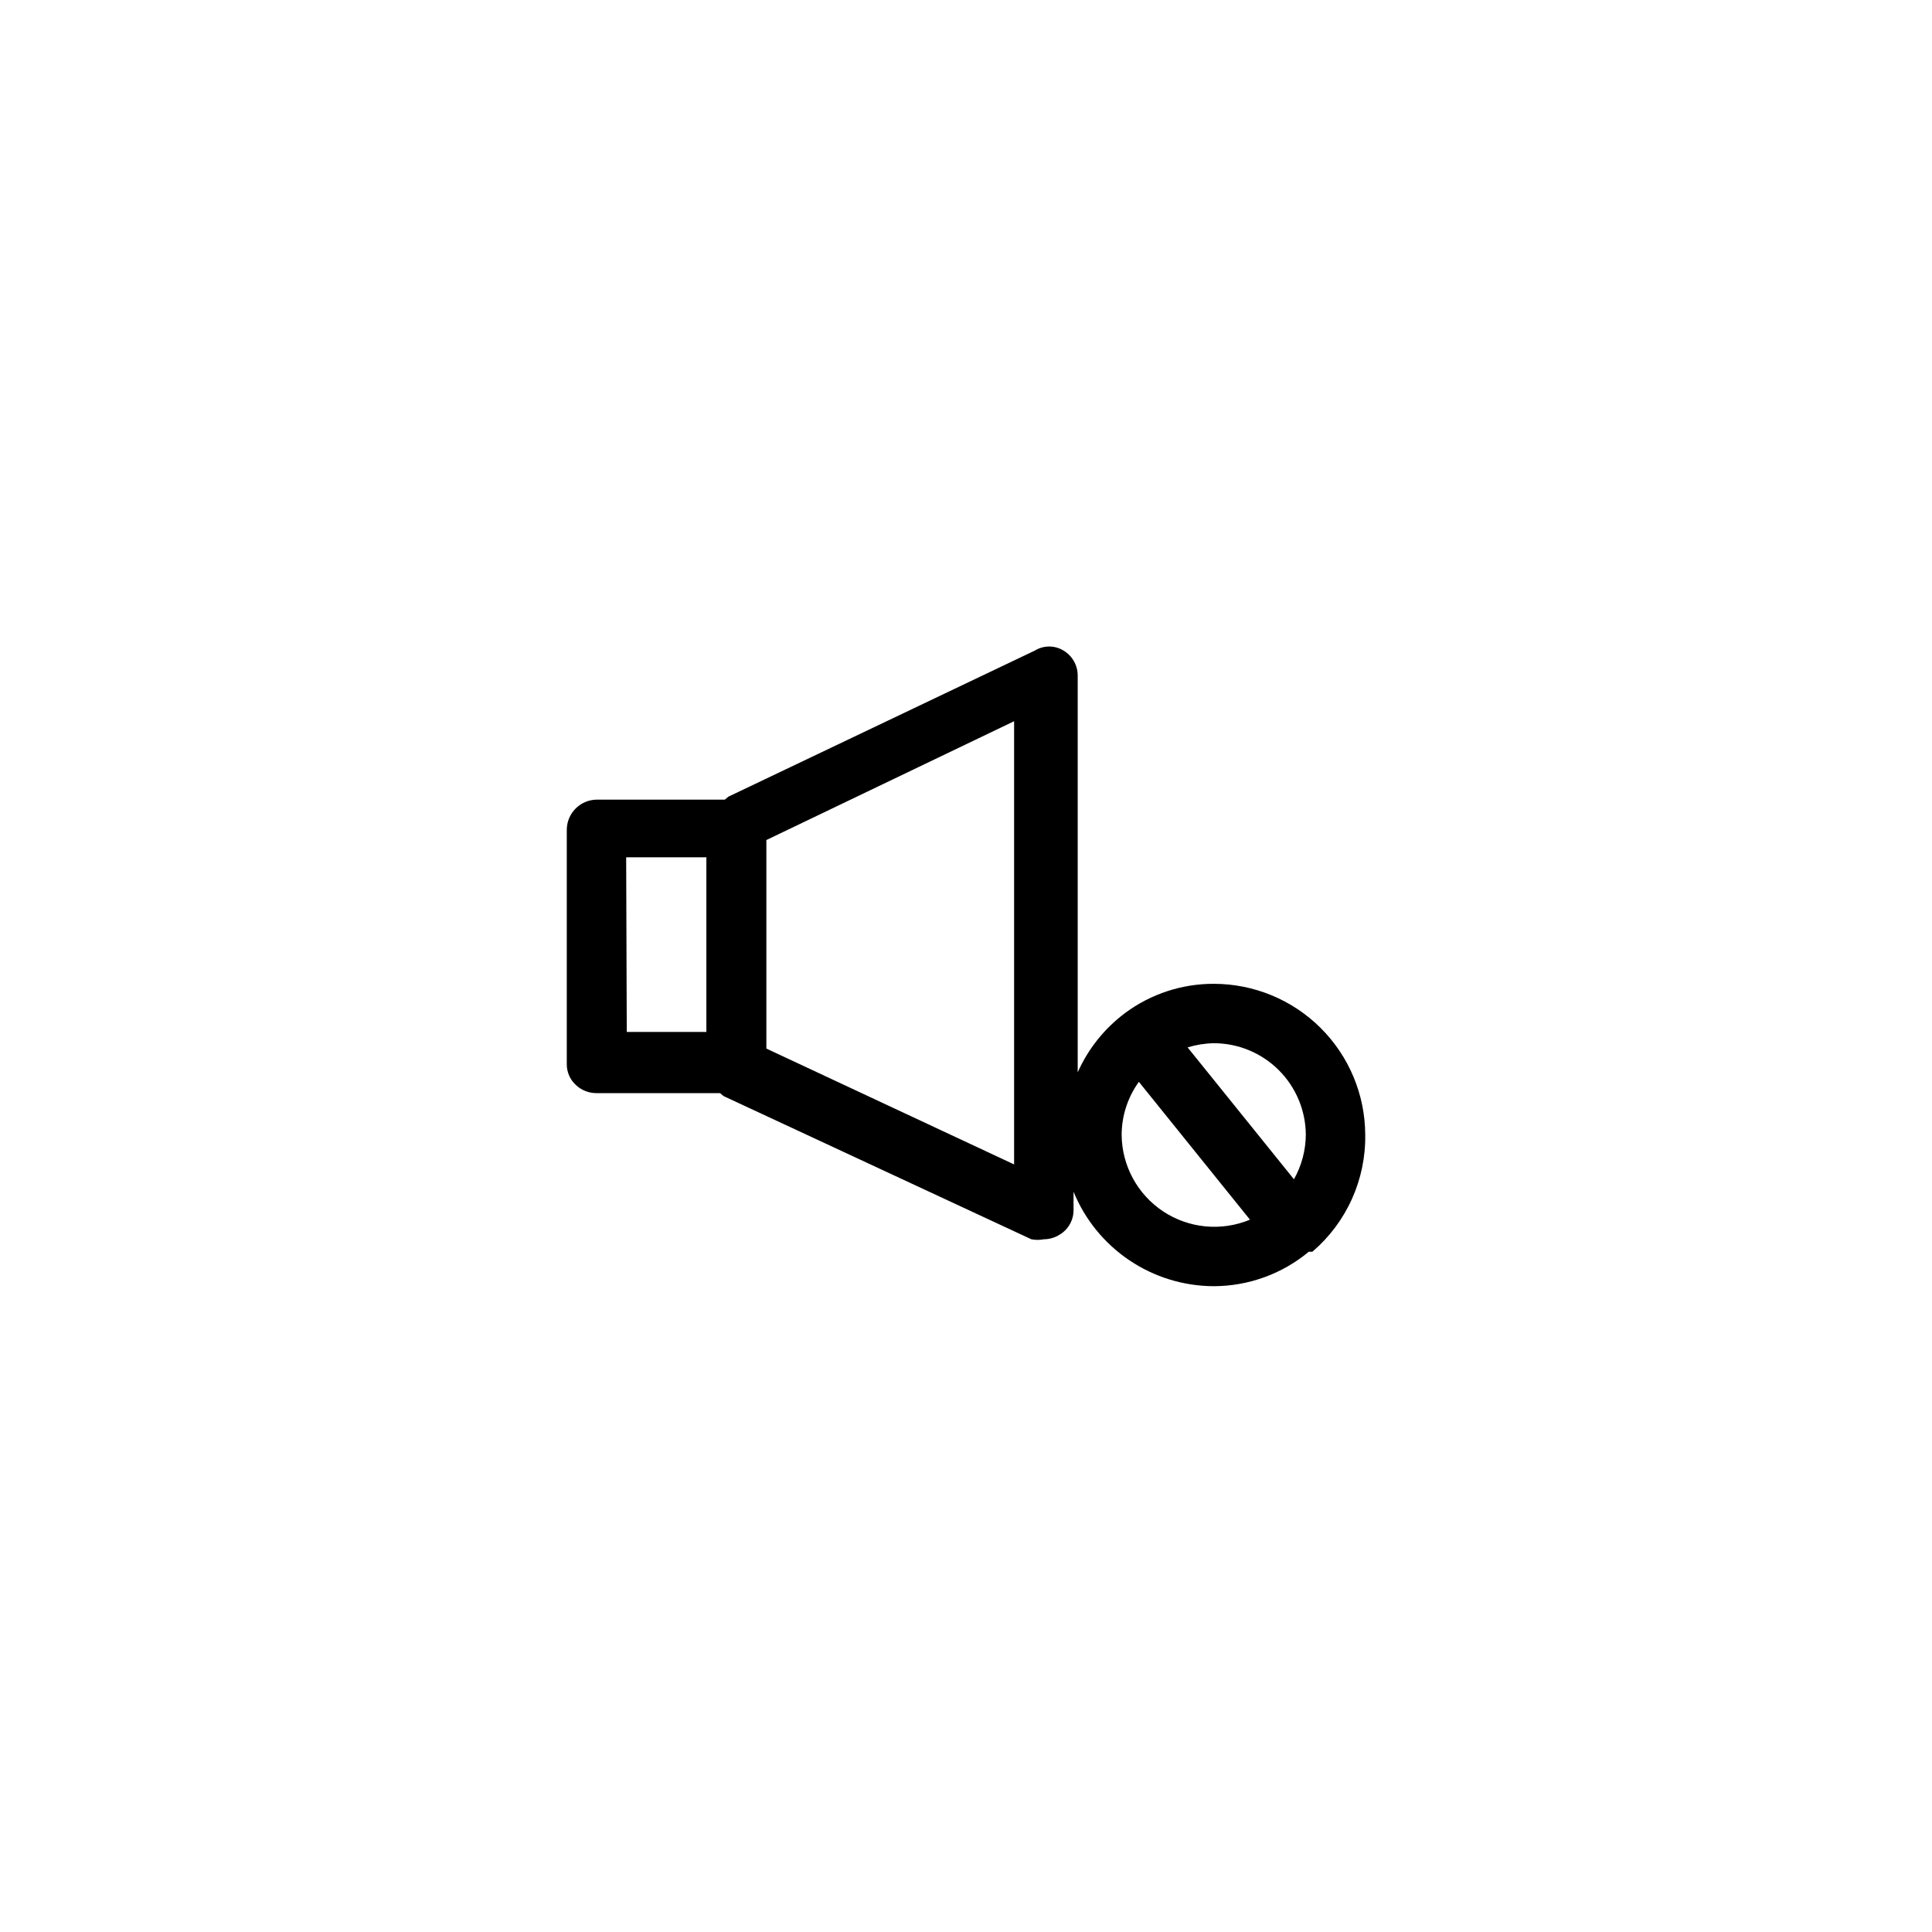
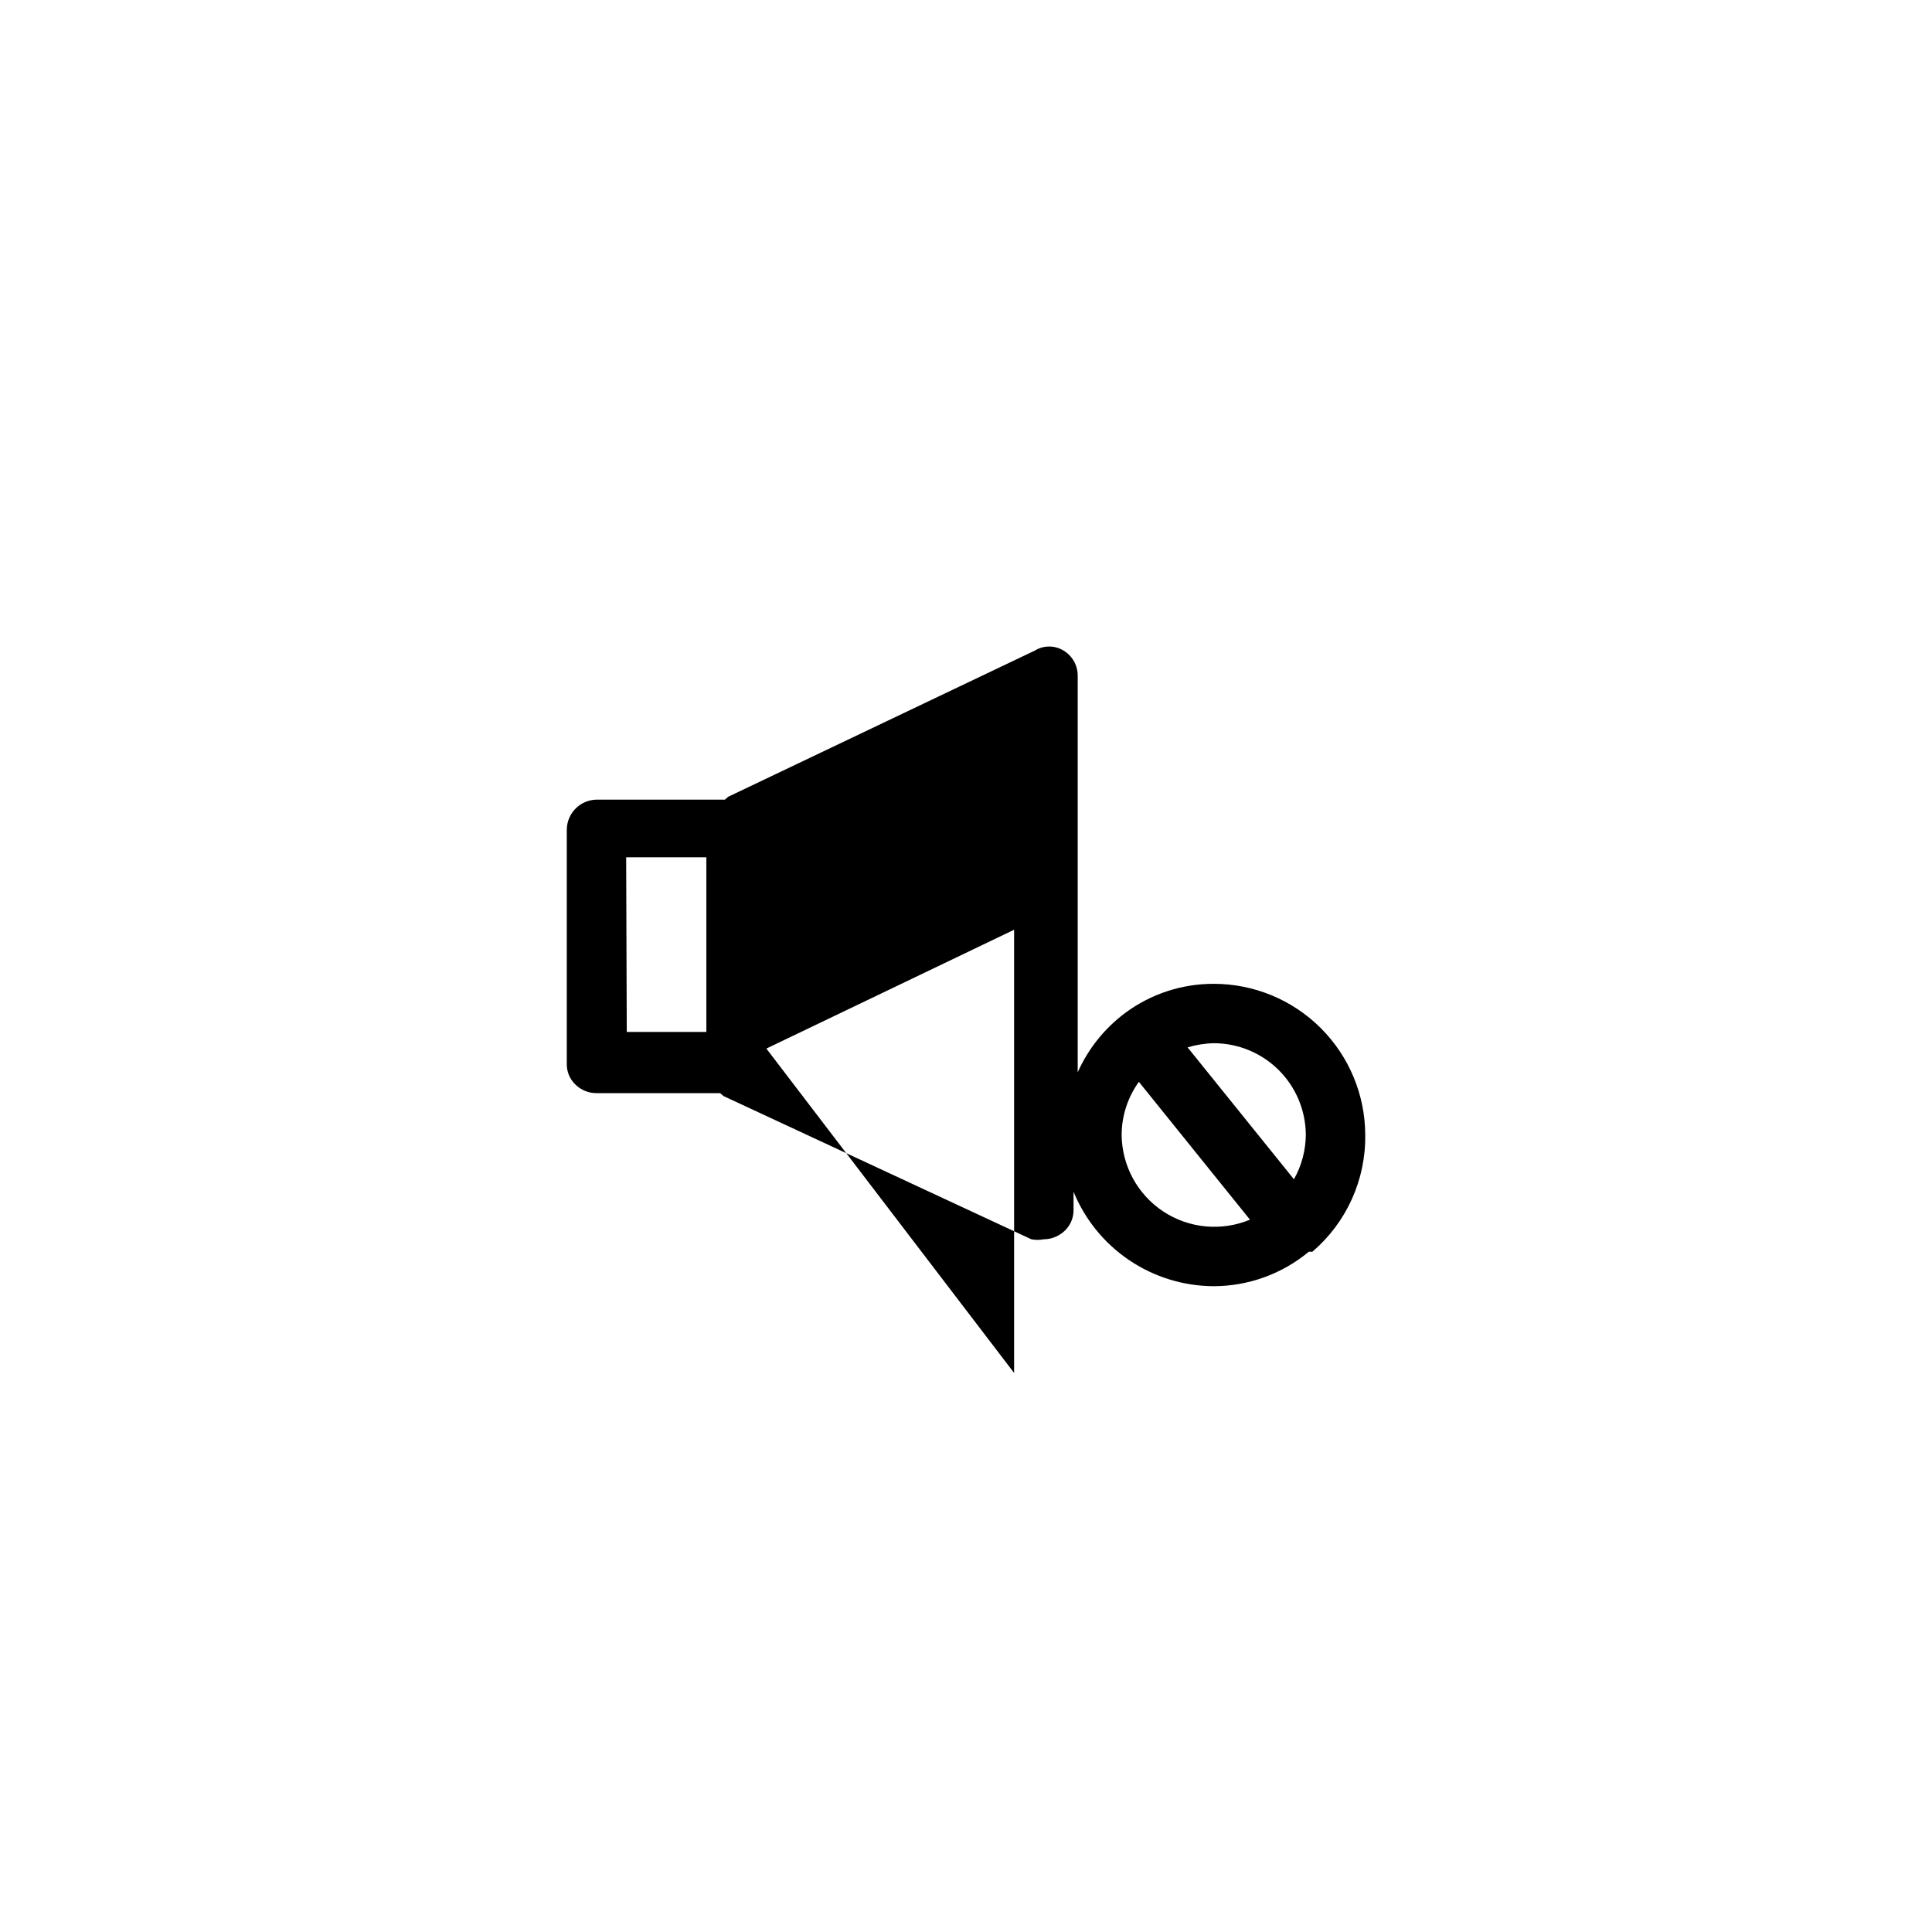
<svg xmlns="http://www.w3.org/2000/svg" fill="#000000" width="800px" height="800px" version="1.1" viewBox="144 144 512 512">
-   <path d="m505.8 444.71c-0.039-10.621-4.289-20.789-11.812-28.285-7.523-7.496-17.711-11.703-28.332-11.703-8.449-0.023-16.676 2.684-23.461 7.715-5.477 4.078-9.816 9.5-12.594 15.742v-105.17c-0.008-2.719-1.441-5.231-3.777-6.613-2.32-1.418-5.238-1.418-7.559 0l-81.238 38.73-0.945 0.789-34.008-0.004c-4.371 0.086-7.871 3.656-7.871 8.031v62.031c-0.027 2.086 0.832 4.09 2.359 5.512 1.48 1.426 3.457 2.215 5.512 2.203h32.746l0.945 0.789 81.555 37.941c1.094 0.215 2.215 0.215 3.309 0 1.508-0.004 2.981-0.441 4.25-1.262 2.297-1.398 3.676-3.918 3.621-6.609v-4.727c3.019 7.383 8.164 13.699 14.777 18.156 6.613 4.457 14.402 6.852 22.379 6.879 9.203-0.02 18.113-3.246 25.188-9.133h0.945c9.059-7.734 14.195-19.105 14.012-31.016zm-195.86-73.523h21.254v46.289l-21.094-0.004zm37.156 50.695v-55.262l65.652-31.488v117.45zm142.96 22.828c-0.031 4.141-1.113 8.203-3.148 11.809l-28.184-34.953c2.25-0.684 4.578-1.055 6.93-1.102 6.445 0 12.629 2.551 17.199 7.094 4.57 4.543 7.16 10.707 7.203 17.152zm-48.805 0h-0.004c0.023-5.031 1.621-9.934 4.566-14.012l29.441 36.527c-7.555 3.148-16.18 2.324-23.004-2.191-6.824-4.519-10.949-12.141-11.004-20.324z" />
+   <path d="m505.8 444.71c-0.039-10.621-4.289-20.789-11.812-28.285-7.523-7.496-17.711-11.703-28.332-11.703-8.449-0.023-16.676 2.684-23.461 7.715-5.477 4.078-9.816 9.5-12.594 15.742v-105.17c-0.008-2.719-1.441-5.231-3.777-6.613-2.32-1.418-5.238-1.418-7.559 0l-81.238 38.73-0.945 0.789-34.008-0.004c-4.371 0.086-7.871 3.656-7.871 8.031v62.031c-0.027 2.086 0.832 4.09 2.359 5.512 1.48 1.426 3.457 2.215 5.512 2.203h32.746l0.945 0.789 81.555 37.941c1.094 0.215 2.215 0.215 3.309 0 1.508-0.004 2.981-0.441 4.25-1.262 2.297-1.398 3.676-3.918 3.621-6.609v-4.727c3.019 7.383 8.164 13.699 14.777 18.156 6.613 4.457 14.402 6.852 22.379 6.879 9.203-0.02 18.113-3.246 25.188-9.133h0.945c9.059-7.734 14.195-19.105 14.012-31.016zm-195.86-73.523h21.254v46.289l-21.094-0.004zm37.156 50.695l65.652-31.488v117.45zm142.96 22.828c-0.031 4.141-1.113 8.203-3.148 11.809l-28.184-34.953c2.25-0.684 4.578-1.055 6.93-1.102 6.445 0 12.629 2.551 17.199 7.094 4.57 4.543 7.16 10.707 7.203 17.152zm-48.805 0h-0.004c0.023-5.031 1.621-9.934 4.566-14.012l29.441 36.527c-7.555 3.148-16.18 2.324-23.004-2.191-6.824-4.519-10.949-12.141-11.004-20.324z" />
</svg>